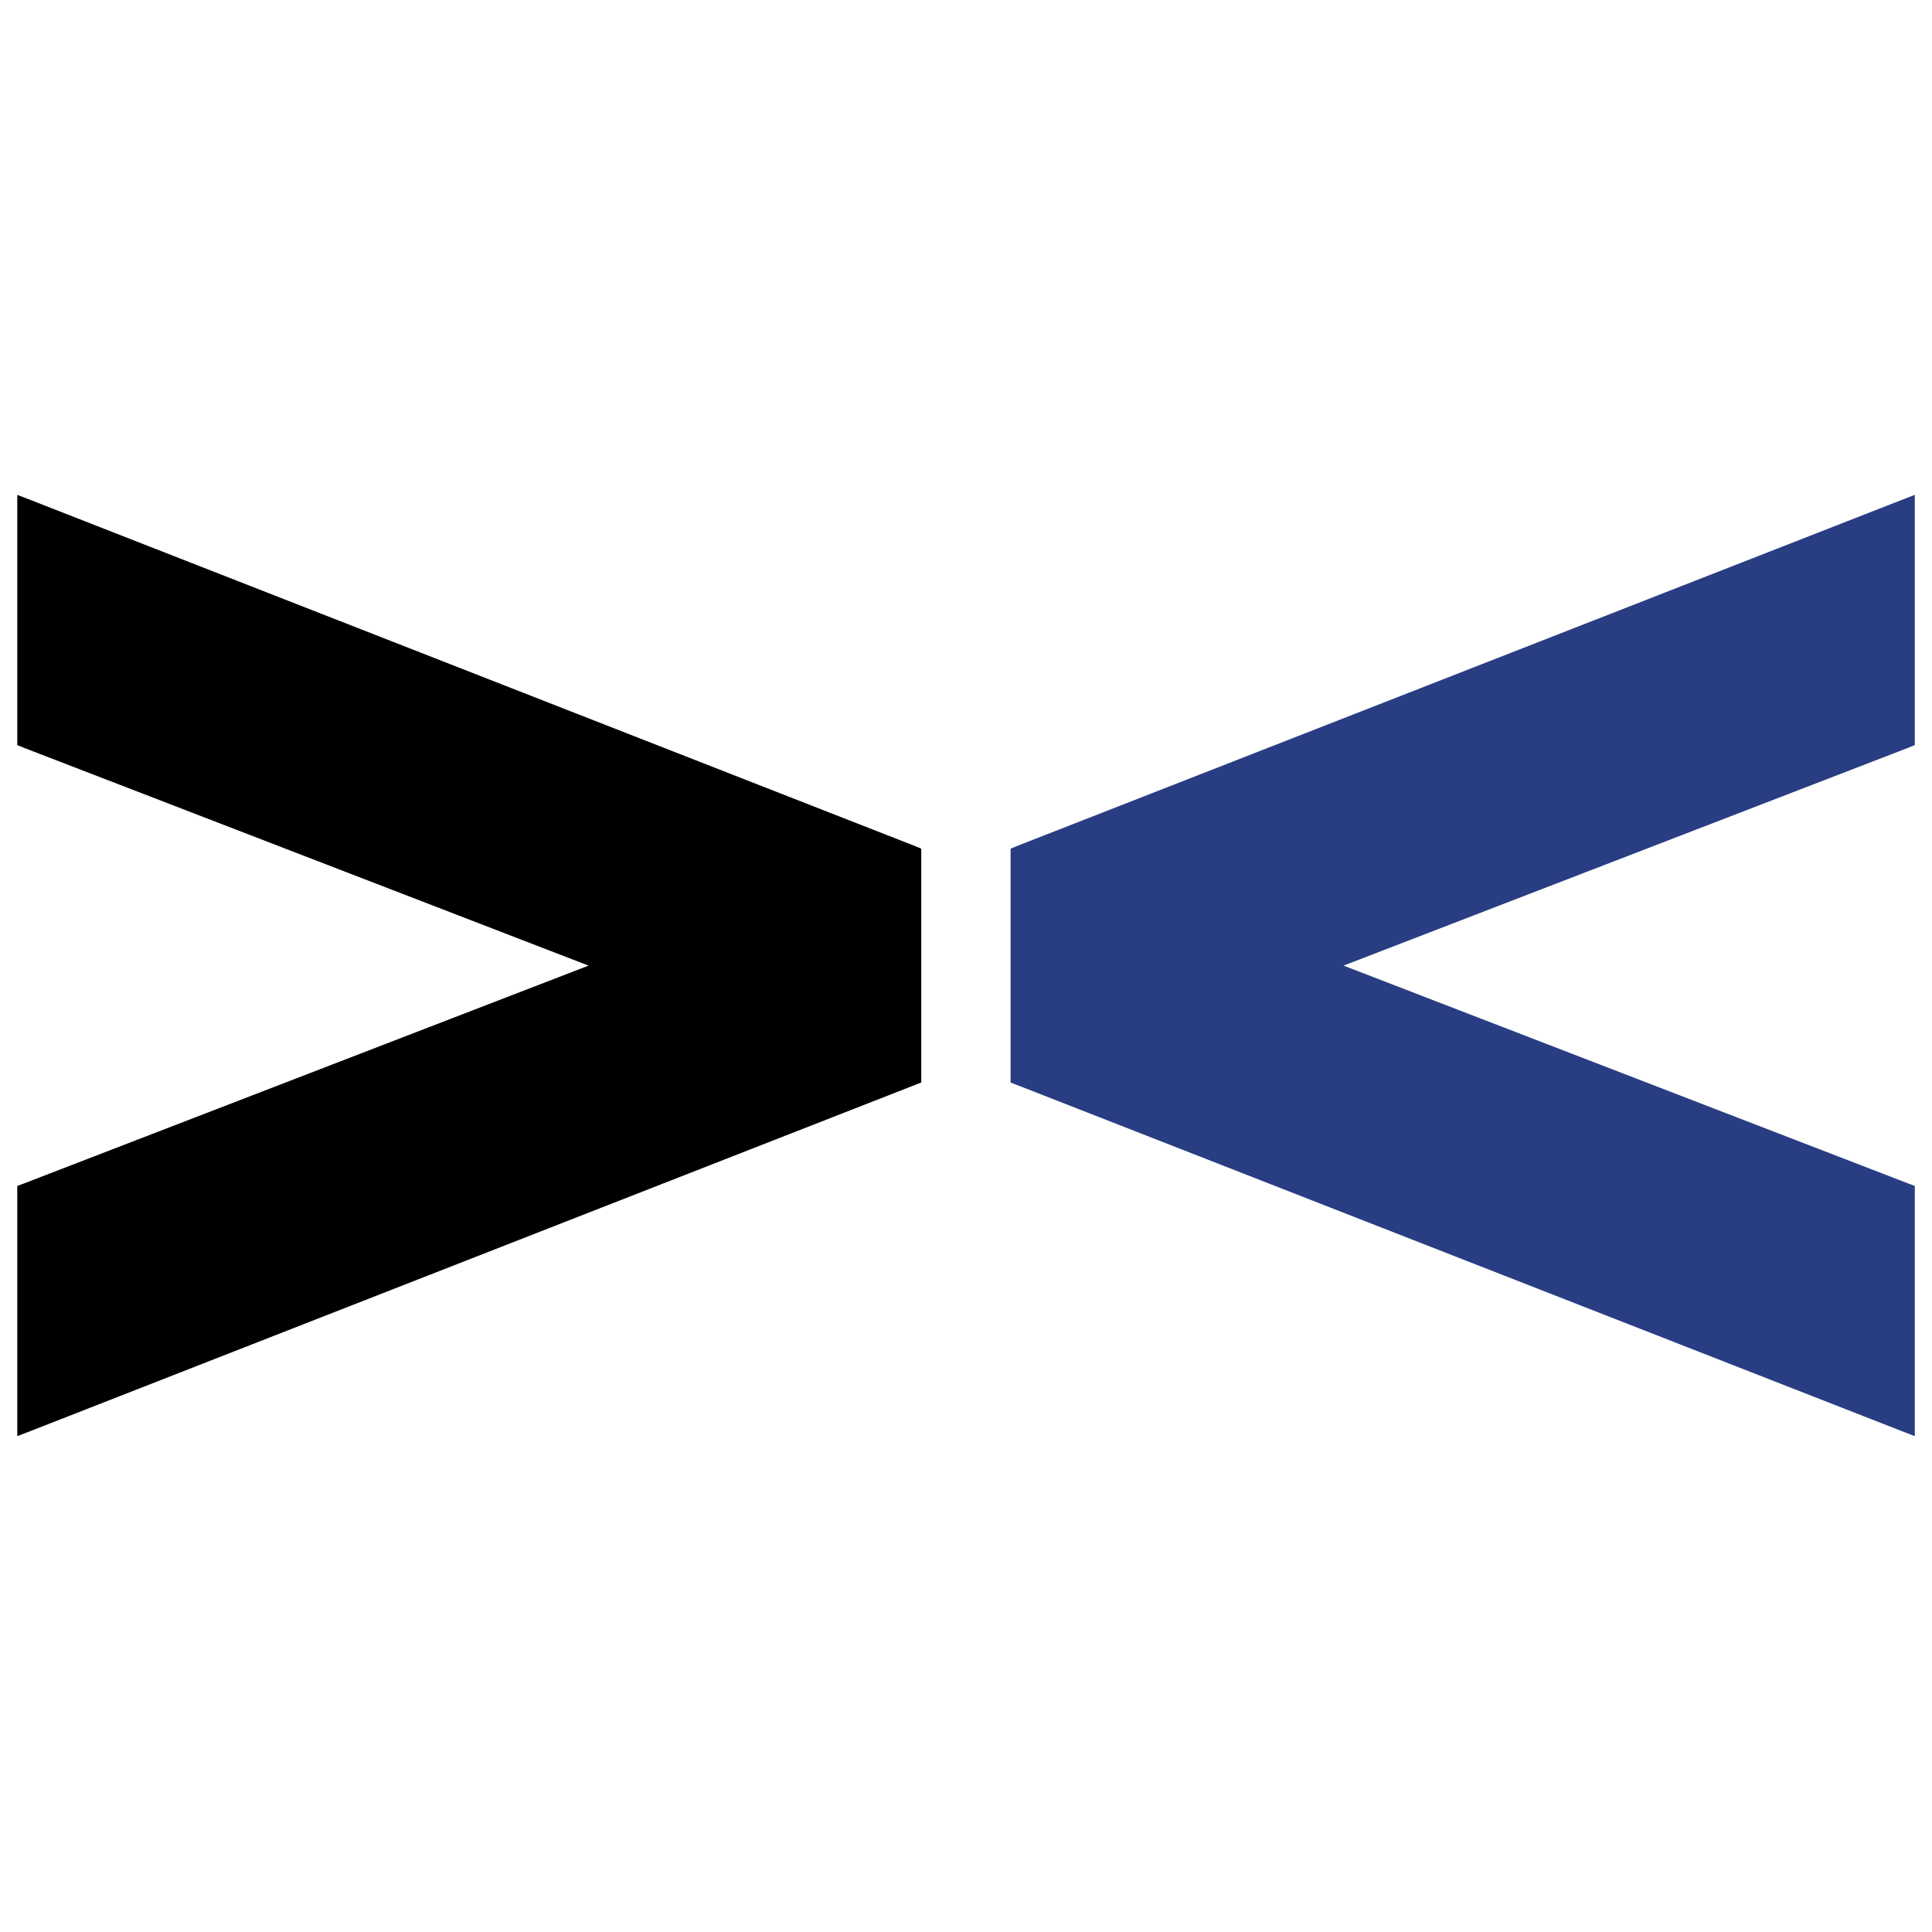
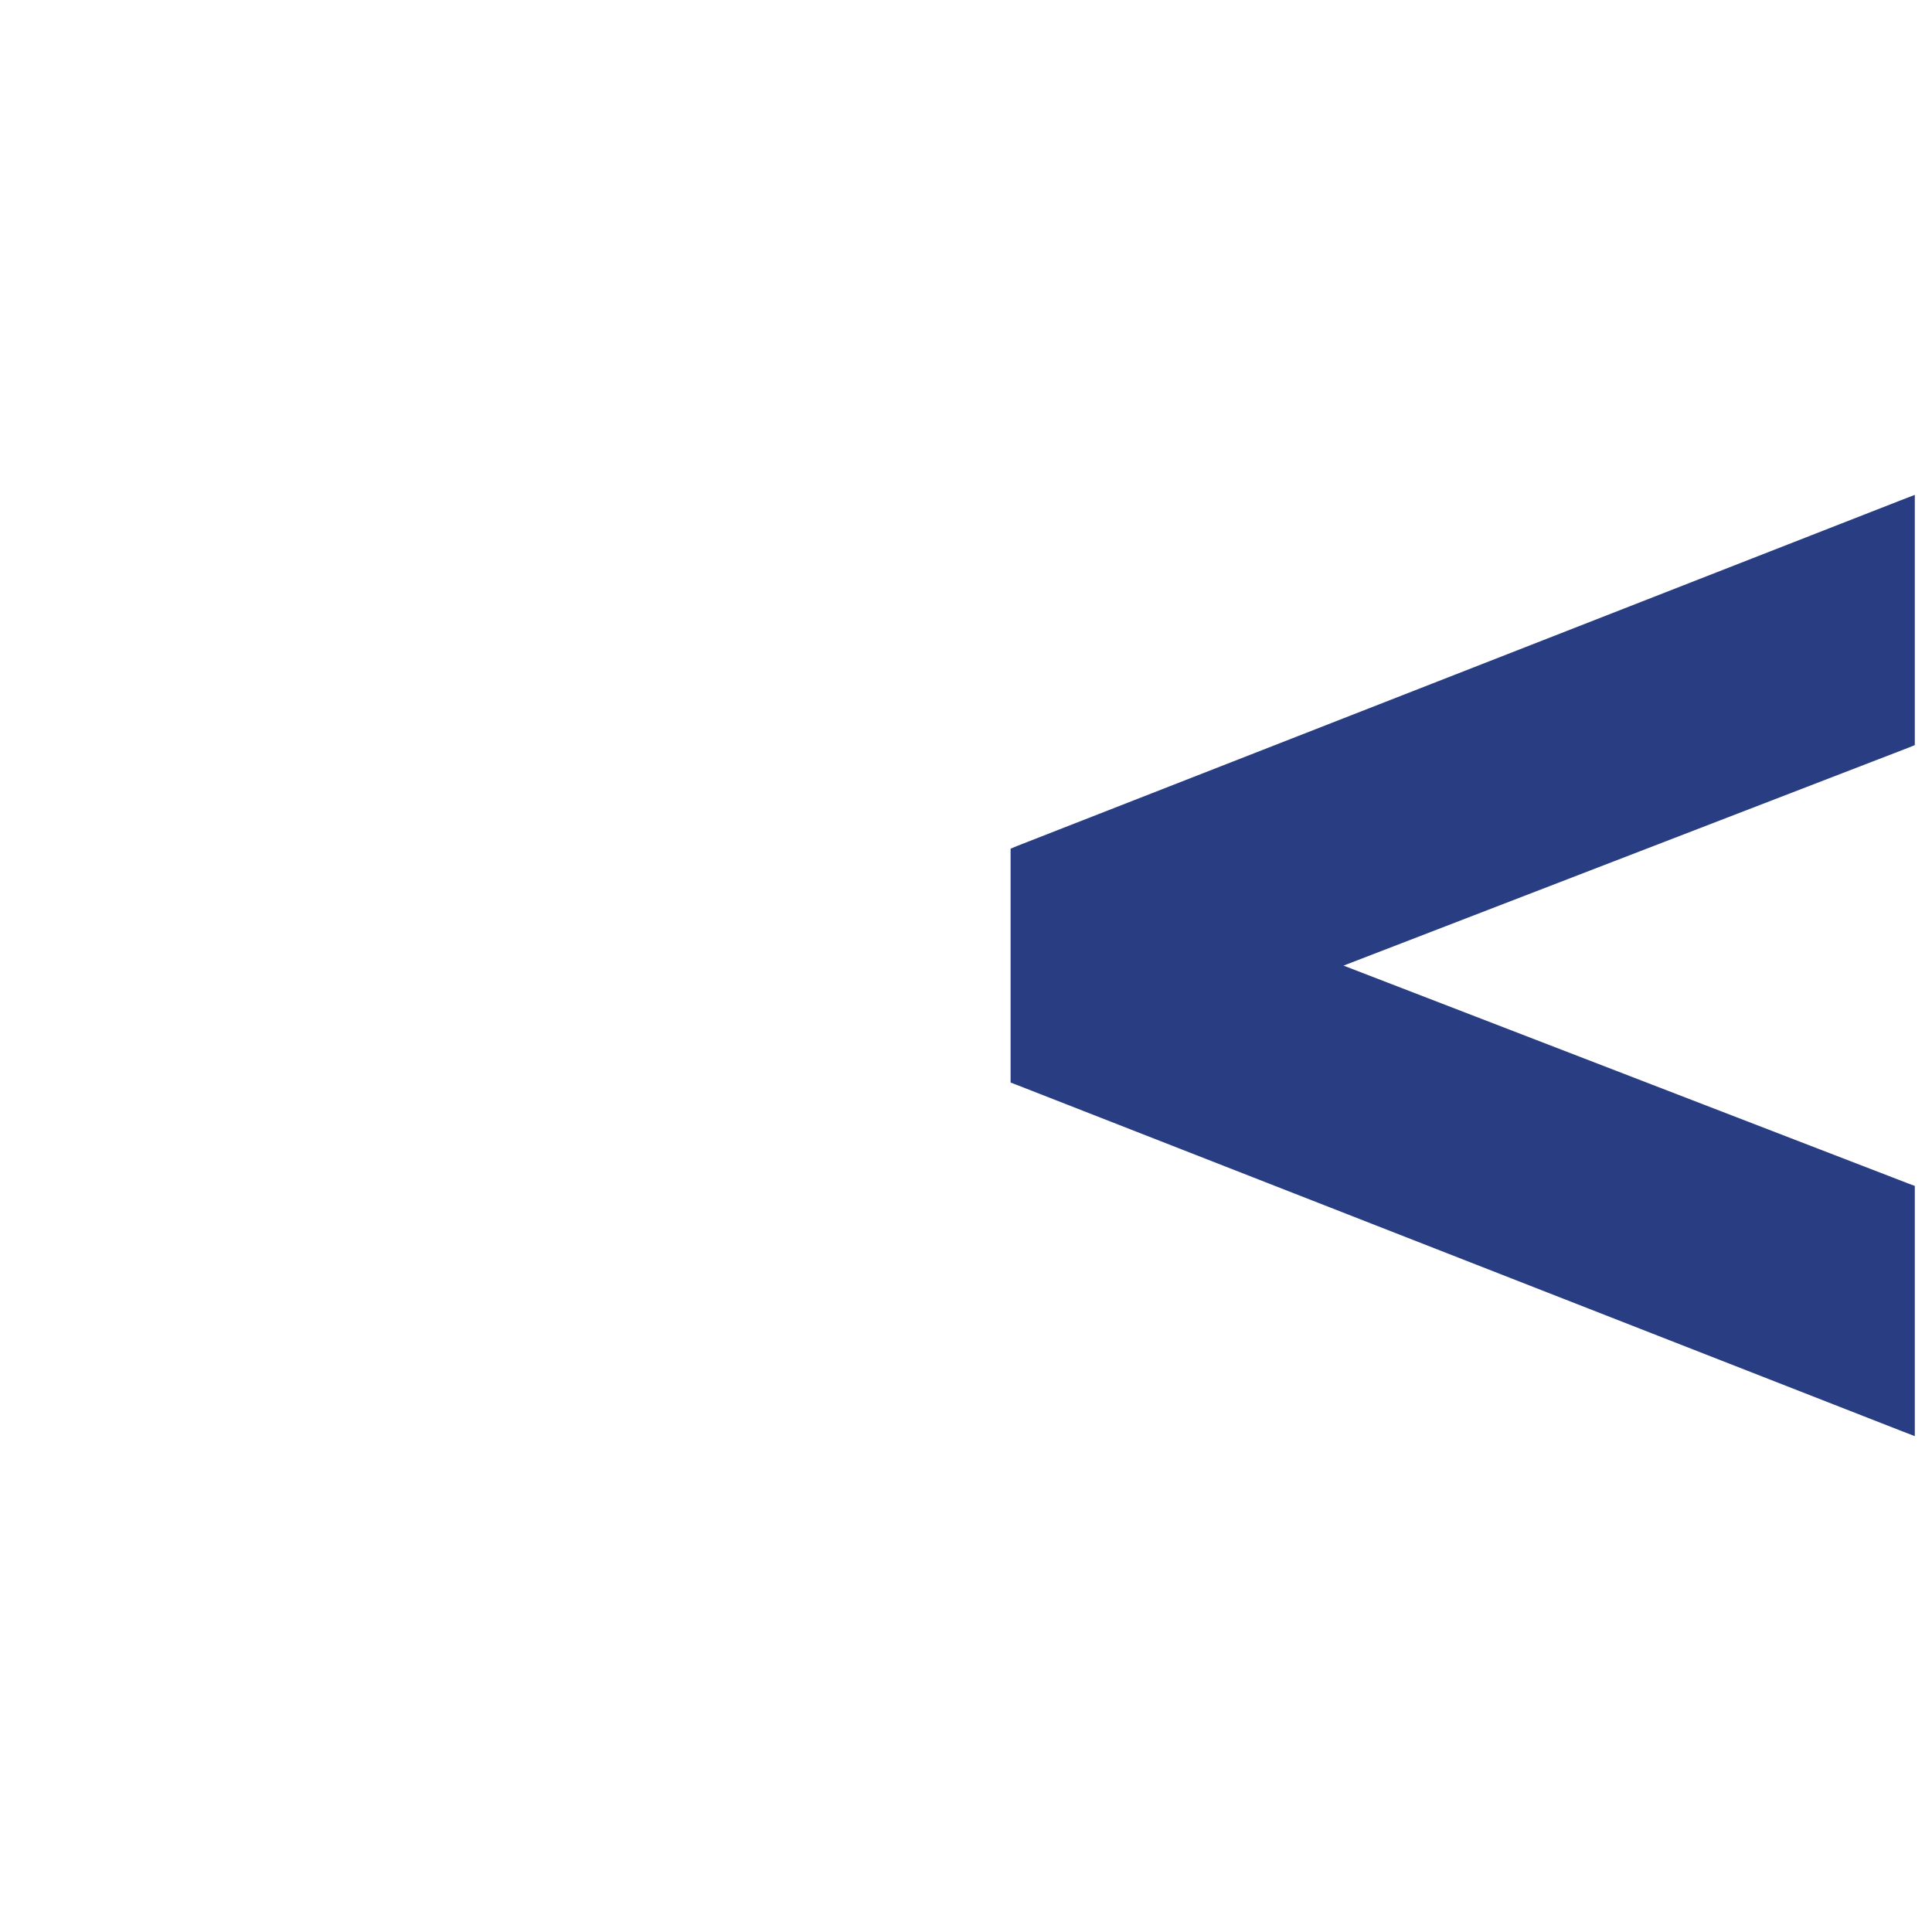
<svg xmlns="http://www.w3.org/2000/svg" version="1.1" width="1000" height="1000">
  <g transform="matrix(13.514,0,0,13.514,-0.058,253.319)" style="filter: contrast(1) brightness(0.7)">
    <svg version="1.1" width="74" height="37">
      <svg width="74" height="37" viewBox="0 0 74 37" fill="none">
-         <path d="M35.053 13.661L1.185 0.409L0.666 0.209V9.793L0.912 9.893L22.547 18.239L0.912 26.586L0.666 26.677V36.261L1.185 36.061L35.053 22.808L35.289 22.717V13.761L35.053 13.661Z" fill="black" />
        <path d="M72.825 0.409L38.948 13.661L38.711 13.761V22.717L38.948 22.808L72.825 36.061L73.343 36.261V26.677L73.098 26.586L51.463 18.239L73.098 9.893L73.343 9.793V0.209L72.825 0.409Z" fill="#293D82" />
      </svg>
    </svg>
  </g>
</svg>